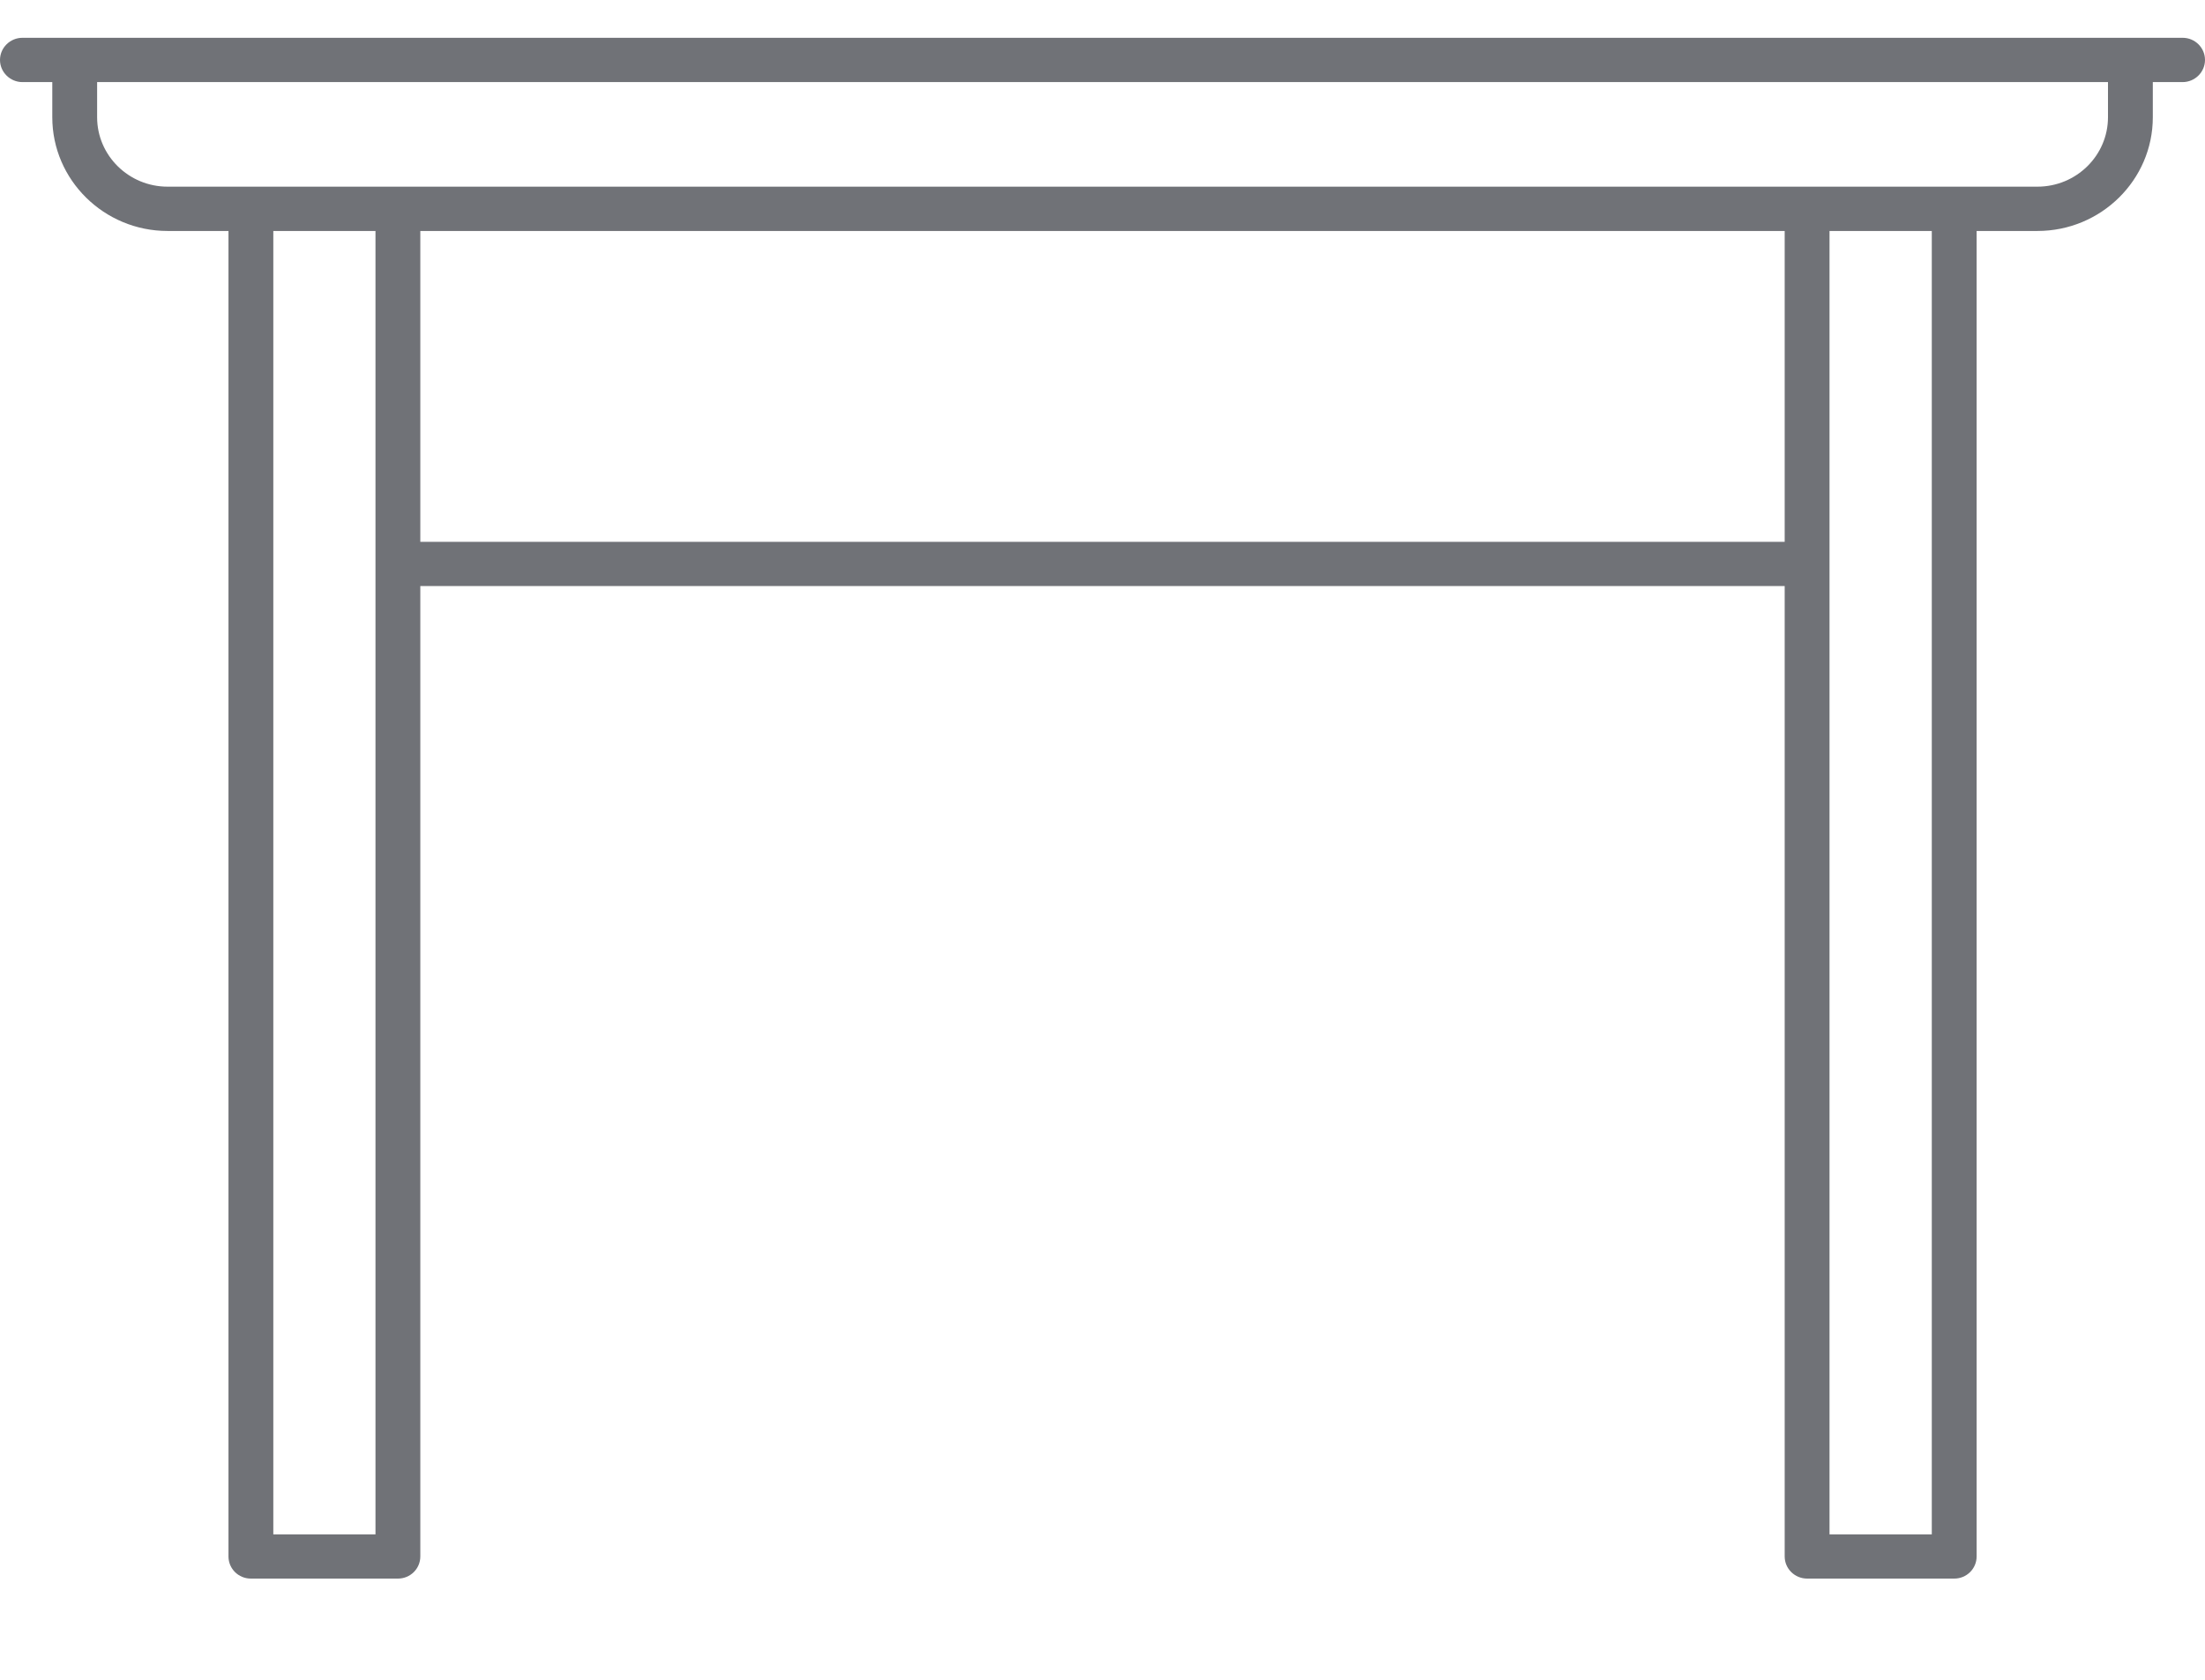
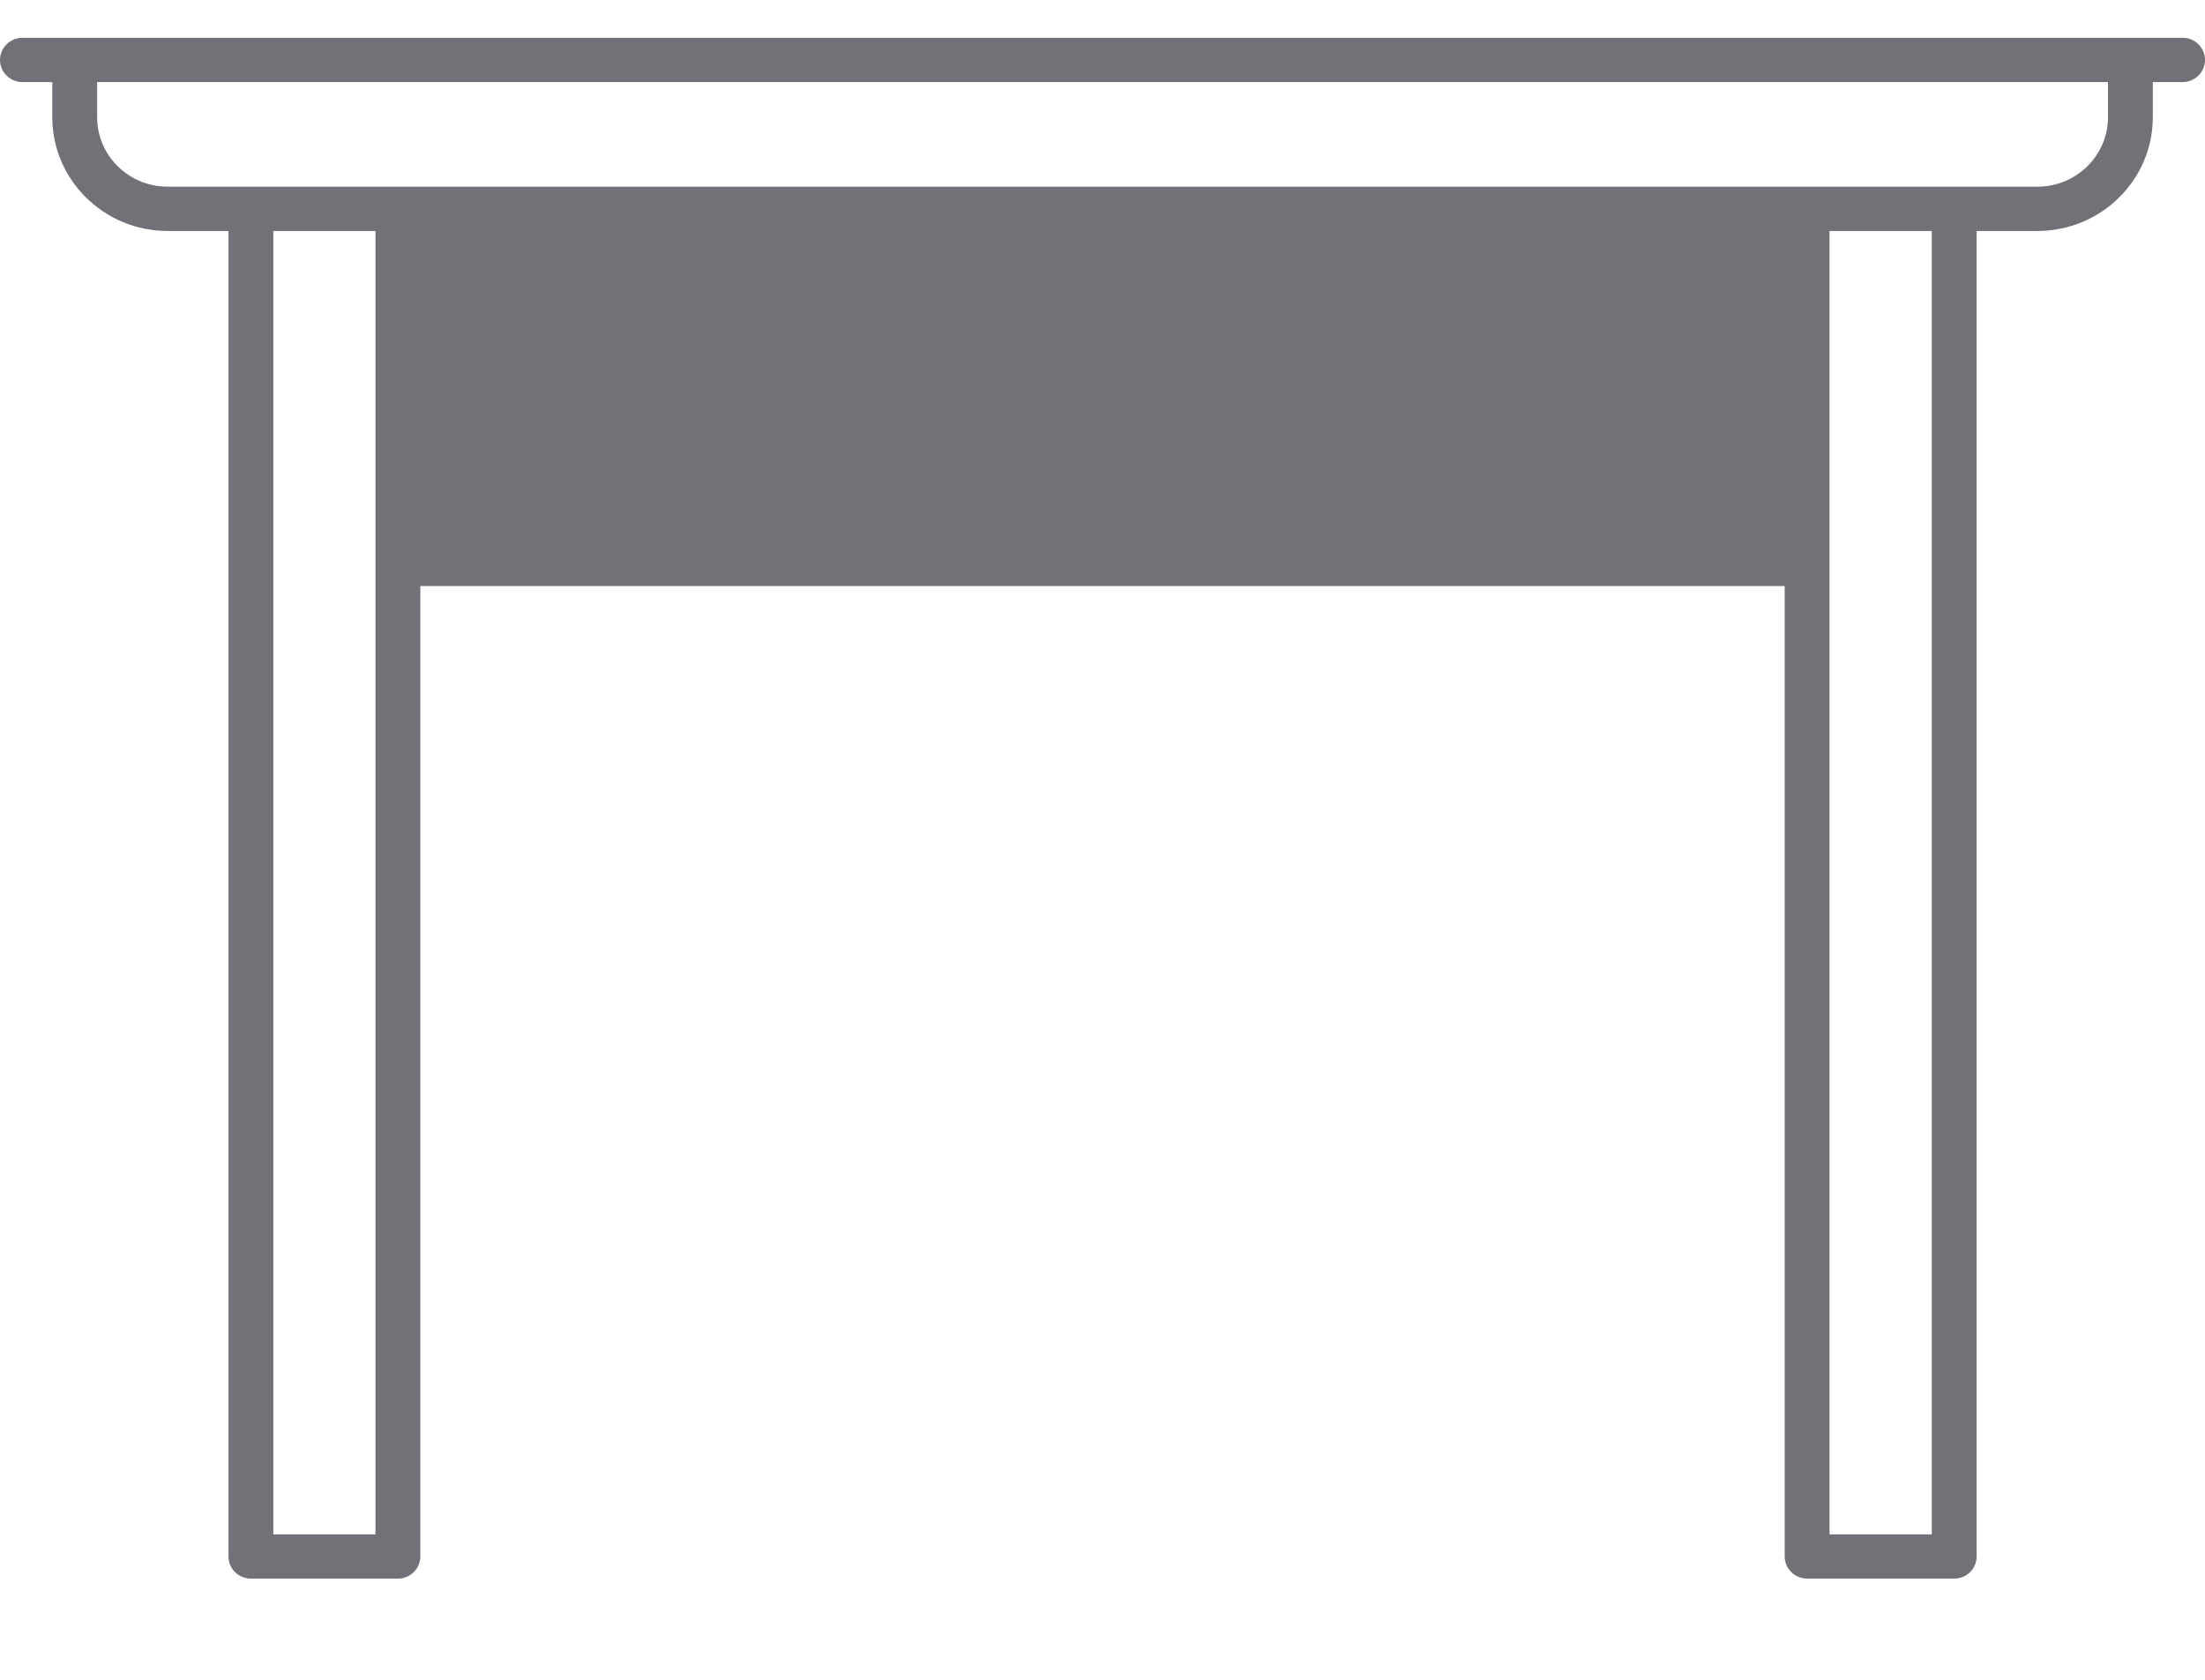
<svg xmlns="http://www.w3.org/2000/svg" width="21" height="16" viewBox="0 0 21 16" fill="none">
-   <path d="M20.787 0.36H0.214C0.096 0.36 0 0.455 0 0.571C0 0.687 0.096 0.782 0.214 0.782H0.498V1.117C0.498 1.714 0.991 2.2 1.596 2.2H2.176V14.825C2.176 14.942 2.271 15.036 2.389 15.036H3.79C3.908 15.036 4.003 14.942 4.003 14.825V5.582H16.997V14.825C16.997 14.942 17.093 15.036 17.211 15.036H18.612C18.73 15.036 18.825 14.942 18.825 14.825V2.2H19.404C20.01 2.2 20.503 1.714 20.503 1.117V0.782H20.786C20.904 0.782 21 0.687 21 0.571C21 0.455 20.905 0.36 20.787 0.36ZM3.576 14.615H2.603V2.2H3.576V14.615ZM4.003 5.161V2.2H16.997V5.161H4.003ZM18.398 14.615H17.424V2.2H18.398V14.615ZM20.076 1.117C20.076 1.481 19.775 1.778 19.404 1.778H1.596C1.226 1.778 0.925 1.481 0.925 1.117V0.782H20.076V1.117Z" fill="#707277" />
+   <path d="M20.787 0.36H0.214C0.096 0.36 0 0.455 0 0.571C0 0.687 0.096 0.782 0.214 0.782H0.498V1.117C0.498 1.714 0.991 2.2 1.596 2.2H2.176V14.825C2.176 14.942 2.271 15.036 2.389 15.036H3.79C3.908 15.036 4.003 14.942 4.003 14.825V5.582H16.997V14.825C16.997 14.942 17.093 15.036 17.211 15.036H18.612C18.73 15.036 18.825 14.942 18.825 14.825V2.2H19.404C20.01 2.2 20.503 1.714 20.503 1.117V0.782H20.786C20.904 0.782 21 0.687 21 0.571C21 0.455 20.905 0.36 20.787 0.36ZM3.576 14.615H2.603V2.2H3.576V14.615ZM4.003 5.161H16.997V5.161H4.003ZM18.398 14.615H17.424V2.2H18.398V14.615ZM20.076 1.117C20.076 1.481 19.775 1.778 19.404 1.778H1.596C1.226 1.778 0.925 1.481 0.925 1.117V0.782H20.076V1.117Z" fill="#707277" />
</svg>